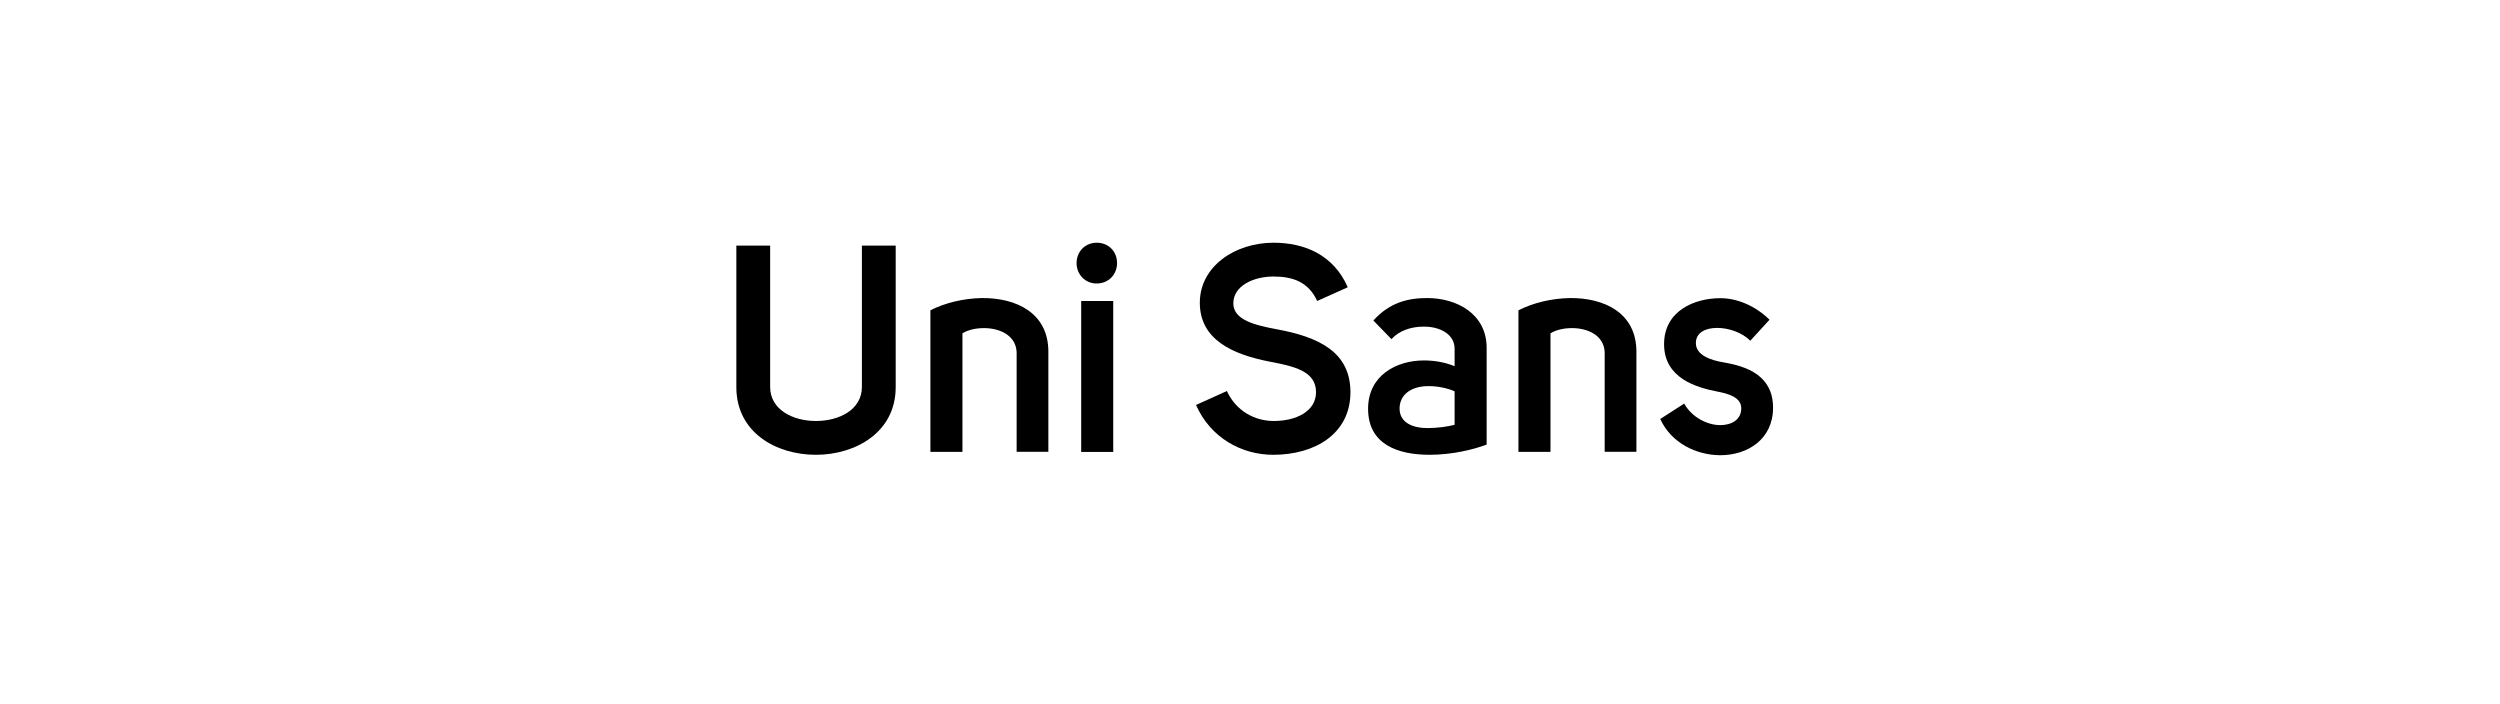
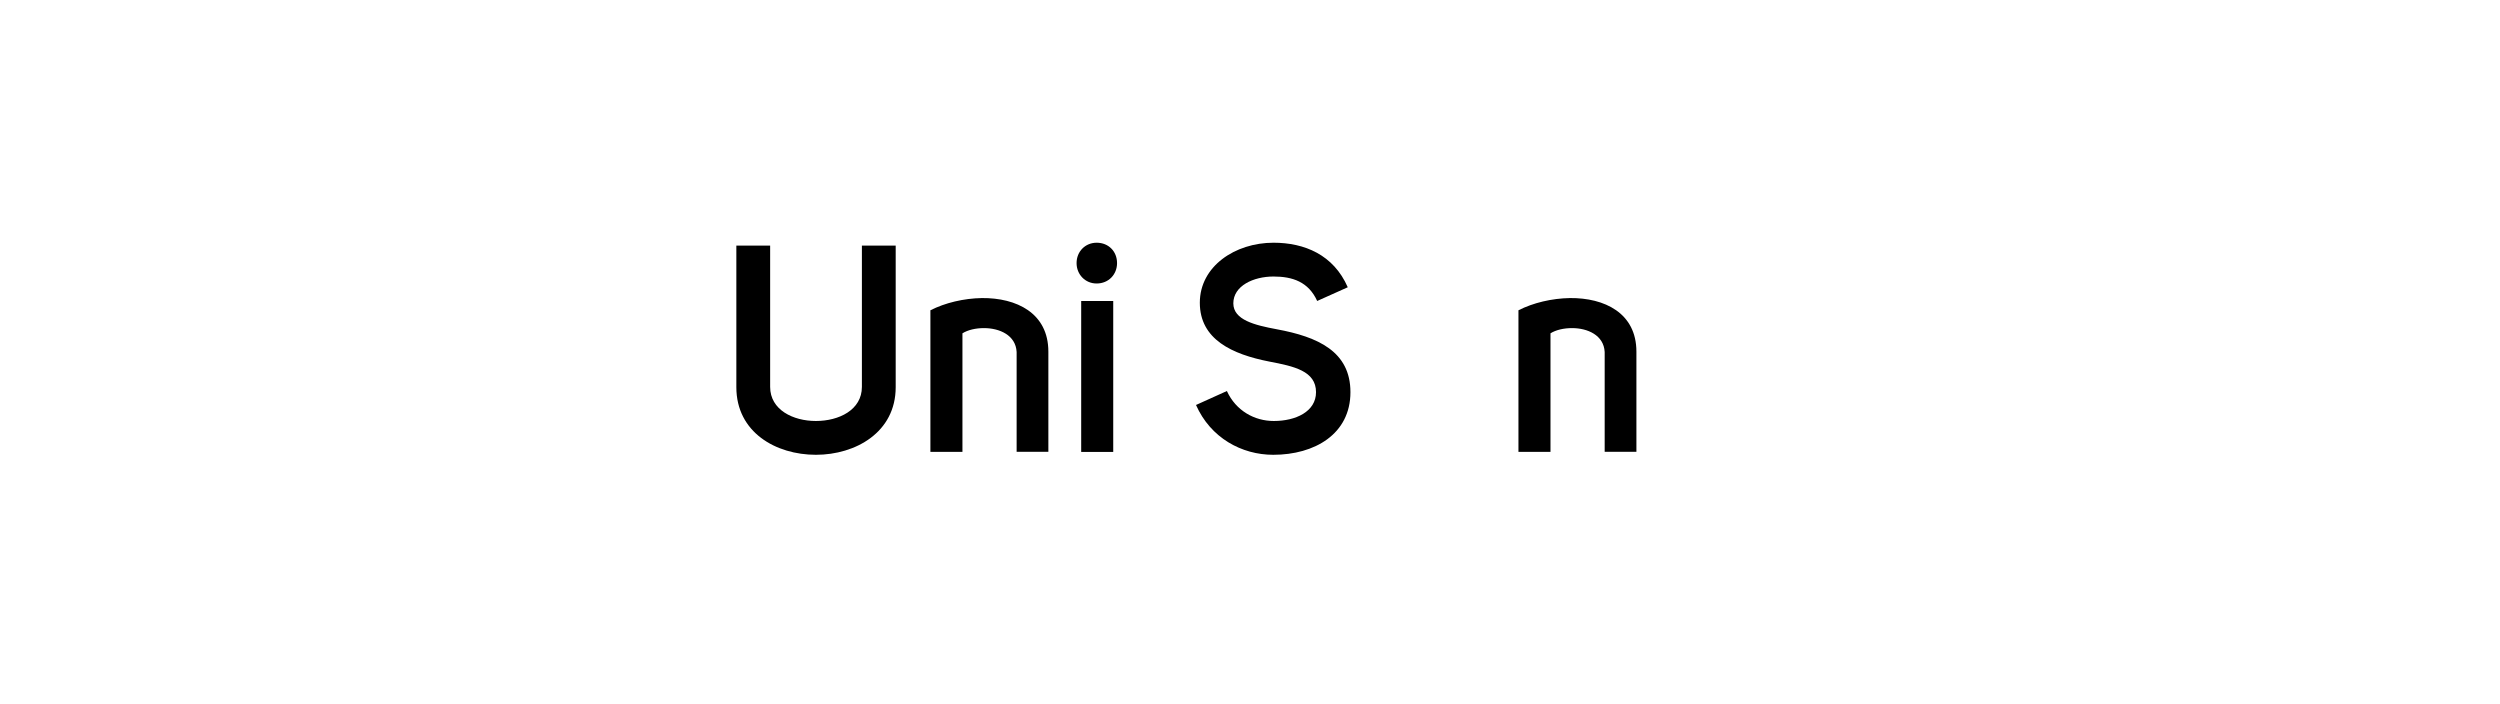
<svg xmlns="http://www.w3.org/2000/svg" enable-background="new 0 0 412 116" viewBox="0 0 412 116">
  <path d="m121.35 63.81v-23.33h5.57v23.28c0 3.79 3.79 5.62 7.54 5.62 3.79 0 7.58-1.82 7.58-5.62v-23.28h5.57v23.33c0 7.44-6.62 11.14-13.15 11.14-6.58 0-13.11-3.69-13.11-11.14z" />
  <path d="m153.32 51.14c2.45-1.25 5.52-1.97 8.5-2.02 5.67-.05 10.95 2.45 10.95 8.83v16.51h-5.23v-16.45c-.14-2.78-2.83-3.94-5.38-3.94-1.34 0-2.64.29-3.55.86v19.54h-5.28v-23.33z" />
  <path d="m177.42 43.36c0-1.92 1.44-3.36 3.31-3.36 1.97 0 3.36 1.44 3.36 3.36 0 1.87-1.39 3.36-3.36 3.36-1.87.01-3.31-1.48-3.31-3.36zm.76 6.25h5.28v24.87h-5.28z" />
  <path d="m197.1 66.74 5.09-2.3c1.49 3.26 4.56 4.94 7.73 4.94 3.6 0 6.96-1.54 6.96-4.75 0-3.5-3.65-4.27-7.68-5.04-6.14-1.2-11.47-3.65-11.47-9.7 0-6 5.81-9.89 12.14-9.89 5.09 0 9.89 1.97 12.24 7.34l-5.04 2.26c-1.44-3.17-4.08-4.03-7.2-4.03-3.31 0-6.62 1.54-6.62 4.42 0 2.74 3.55 3.6 7.15 4.27 6.77 1.25 12.15 3.65 12.15 10.37 0 6.91-5.91 10.32-12.72 10.32-5.2 0-10.33-2.78-12.73-8.21z" />
-   <path d="m225.46 67.37c0-5.47 4.61-7.97 9.22-7.97 1.78 0 3.6.34 5.04.96v-2.88c0-2.45-2.5-3.7-5.18-3.65-1.97 0-3.98.67-5.23 2.06l-2.98-3.07c2.69-2.98 5.71-3.7 8.88-3.7 4.85 0 9.79 2.59 9.79 8.21v15.94c-2.3.86-5.76 1.68-9.41 1.68-5.18 0-10.13-1.68-10.13-7.58zm14.26 2.64v-5.52c-1.06-.48-2.69-.86-4.27-.86-3.07 0-4.8 1.54-4.8 3.7 0 2.35 2.21 3.22 4.61 3.22 1.72-.01 3.31-.25 4.46-.54z" />
  <path d="m250.23 51.14c2.45-1.25 5.52-1.97 8.5-2.02 5.67-.05 10.95 2.45 10.95 8.83v16.51h-5.23v-16.45c-.14-2.78-2.83-3.94-5.38-3.94-1.34 0-2.64.29-3.55.86v19.54h-5.28v-23.33z" />
-   <path d="m273.61 69.05 3.94-2.54c1.3 2.3 3.84 3.55 5.95 3.55 1.82 0 3.46-.86 3.46-2.78 0-1.82-2.16-2.4-3.89-2.74-3.5-.67-8.83-2.21-8.83-7.82 0-5.52 5.04-7.58 9.27-7.58 2.64 0 5.66 1.15 8.11 3.55l-3.17 3.46c-1.39-1.39-3.6-2.11-5.47-2.11-1.92 0-3.5.77-3.5 2.5 0 2.02 2.5 2.83 4.51 3.17 3.98.67 8.21 2.21 8.21 7.49 0 5.18-4.18 7.82-8.69 7.82-3.95-.02-8.08-1.99-9.9-5.97z" />
</svg>